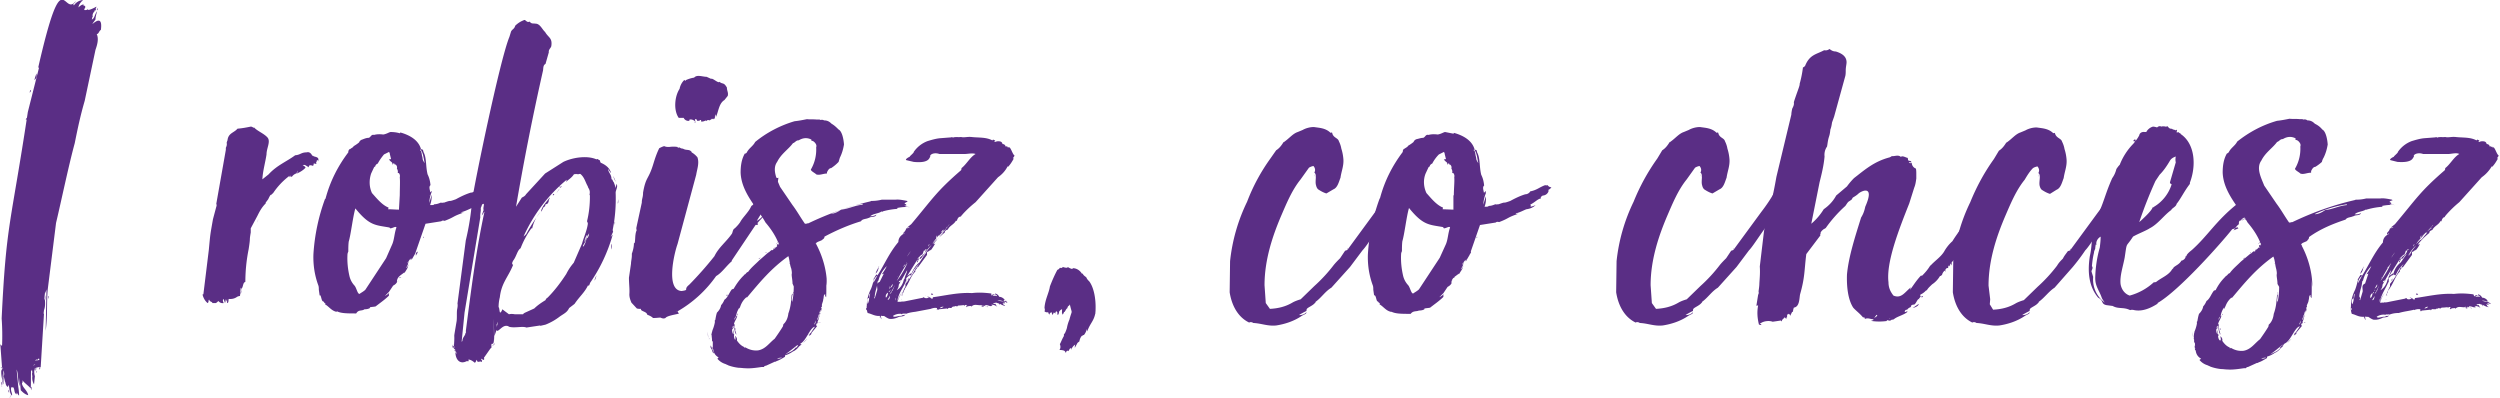
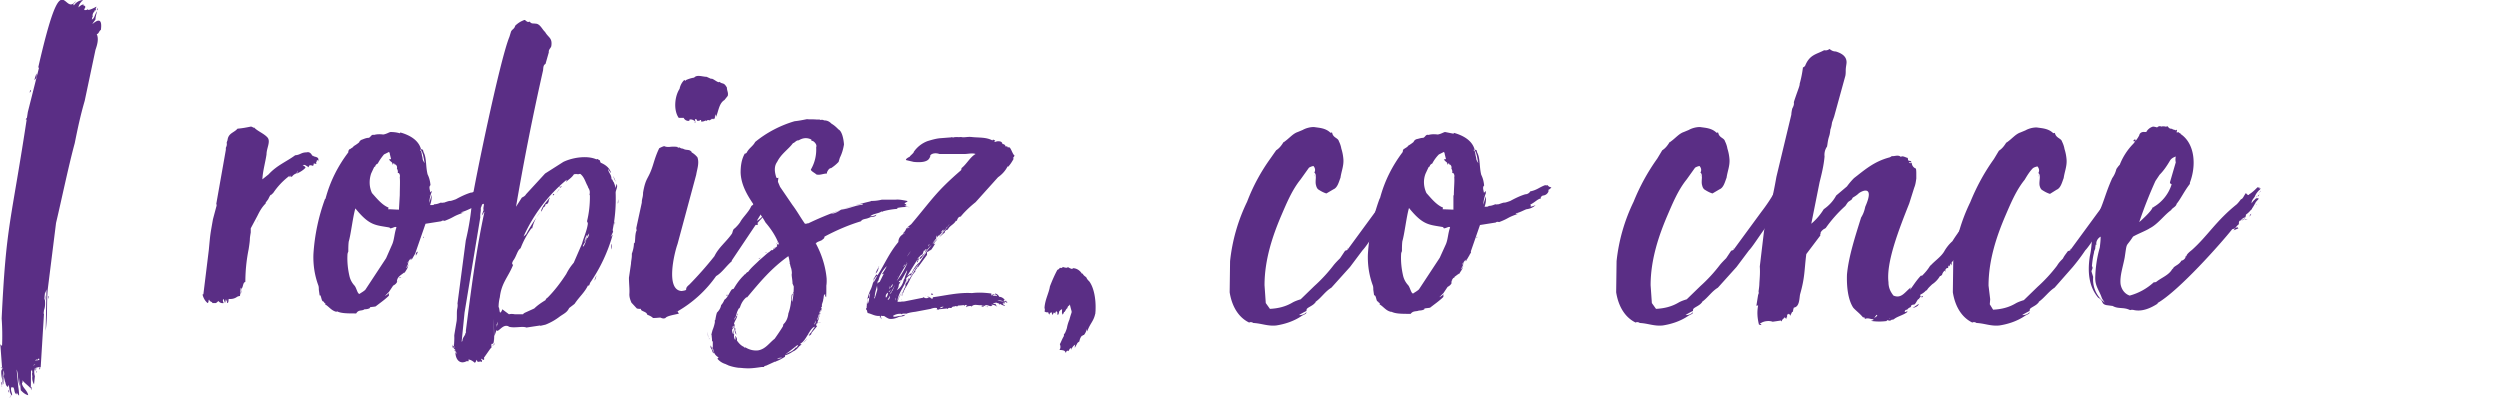
<svg xmlns="http://www.w3.org/2000/svg" viewBox="0 0 602.2 95.8" fill="#5a2e85">
  <path d="M10.6 74.7c.3-.8.3-1.7.2-2.6-.1 0-.1.1-.1.2 0-.8.1-1.5.2-2.2v.6l.3-1-.2 10c.5-3.5.2-6.8.5-10l2-16c1.2-5 3-13.7 4.5-19.2.7-3.5 1.4-6.8 2.4-10.2L23 12c.5-1.4.8-2.7.3-3.8.5 0 .5-.7 1-1C25 2 20.6 8 23 4.7c0-.6.2-1.3.4-2-.6.7-.6 1.8-1.3 2 .1-.2.1-.4.1-.6.1-.1 0 0 .2.1-.2-.5-.1-1 .4-1.5 0-.1-.1-.2-.1-.2.2.1.2 0 .5-.1-.4-.2.1-.6 0-.8-.1.1-2.2 1.2-2 .6a1 1 0 0 1-.9.2c0-.5.5-.6.1-1-.2-.1 0 .1-.4-.2s.6.1.1-.2a3 3 0 0 0-1.2.8C19 1 19.5.5 20 0c-1 .1-1.7.6-2.2 1.3-.4-.5.4-.5.4-1-3 4-3-10.3-9 16 .1.1.2-.2.2 0L6.7 27C2.6 54.2 1.5 53.6.4 76.7a59 59 0 0 1 .1 6.5c-.2.2-.2-.2-.5-.2 0 .1.1.1.1.2L.6 90c.1.6.1 1.2 0 1.8 0 .3.1.6.2.8a33 33 0 0 0 0-3.4c.2.4.3 1 .1 1.4l.3 1.3c.2.3.1 1 .7 1.3.1 0 0-.4.2-.4.2.7.2 2 .8 2.5.1-.7-.4-1-.2-2h.5c.4.5.1 1.3.8 1.7 0-.1 0-.5.1-.4.1.3.3.5.5.7 0-.8-.1-1.5-.2-2.2L4 89c.5 1.2.2 3 .8 4-.1-.7-.1-1.4-.1-2L5 94c.5.5 1 1 1.8 1.2-.2-1.2-1.6-2-1.5-3 .3-.1.1-.2.1-.6.4.6 1.7 1.5 2 2 .1-1.4 0-3.2.1-4.6 0 .1.1.2.1.4 0-.1 0-.1.2-.1-.1.4-.1 1 0 1.3-.1.6 0 1.3.4 2l.2-2c-.2-.6-.2-1.4 0-2 0 .3-.1.6.1.7 0-.2 0-.5.1-.7.2 0-.1.6.1.6 0-.2 0-.5.1-.7.3.1.8-.3 1 0l.8-13c0 .1-.1.1-.1 0zM.3 89.6c0 .7.1 1.4.3 2V89c-.1 0-.2 0-.2.1s-.1.2-.1.2zm8-70.3c.5-.4.6-1 .5-1.6-.2.5-.4 1-.5 1.6zM8.4 87c.1-.3.3-.4.6-.4v.2c.1-.1.1-.3.2-.4.6 0 .2.4-.2.4-.2 0-.4 0-.6.1zm-8 6a1 1 0 0 0 0-1c-.2.2.1.8.1 1.2zm7.3 1c-.2-.5 0-.8-.2-.8-.1.3 0 .6.2.8zm-.5-71.7s.5-.6.1-.6c-.1.4-.2.5-.1.6zm-5 72.3c0-.2 0-.5-.1-.7-.1.2-.1.5.1.7zM11.7 72c0-.3.1-.7-.1-.7 0 .2 0 .5.1.7zM6.4 28.4c-.2 0-.1.4-.2.5.2 0 .2-.2.2-.5zM23.4 2c0 .2 0 .3.1.5.1-.1.1-.5-.1-.5zM9.6 89c.1-.2.1-.7 0-.6s-.2.5 0 .6zm-9.4-.7c0 .2 0 .4.2.4v-.2c-.1 0-.2 0-.2-.1zm10.8-16c-.1-.4-.1-.8 0-1.2v1.2zM2.4 95.8c.1-.2.1-.5 0-.7.1.4-.1.6 0 .7zm6.5-6c0-.2.1-.4-.1-.4 0 .1 0 .4.1.4zM8 88c.1-.1.3-.2.5-.2-.1.1-.3.2-.5.2zm-7.3.6c0 .1.1.2 0 .2s-.2-.4 0-.2zm7.3 1c-.2.1-.3.1-.3.2 0-.1 0-.2.3-.2zm-2.8 2s.1-.1 0-.1v.1zm64.8-49c.1 0 .2 0 .3-.1v.1c.2-.3.5-.6 1-.8h.1l.3-.7c0 .3-.1.5-.2.7.7-.3 1.4-.7 2-1.3 0-.2.1 0 .1-.2-.2-.2-.4-.4-.7-.5.6-.2.6 0 1.5.5-.1-.5.3-.5.6-.5.2.2.2.1.3.1s.1 0 .1.1c.1-.2.2-.5.2-.7.2.2.5.2.7.1-.4-.2 0-.2 0-.7.3-.4.3.2.3.2.5-1.3-1-1-1.2-1.4h-.2c-.2-.5-.7-1-1.3-.8-1.4 0-1.5.6-2.8.7-2 1.5-4.4 2.4-6.4 4.6l-1.5 1.2c.1-2 .7-4 1-6 0-1.5 1-3 .3-4-.8-1-2.5-1.6-3.3-2.5-.2.2-.3-.2-.8-.2-1 .2-2 .4-3.2.5-.8 1-2.2 1-2.4 2.8a3 3 0 0 0-.2.6c.1.4 0 .8-.2 1.2v.5l-2.3 13c.1.2.1.5 0 .7l-.8 3c-.7 4-.6 3.2-1 7.4L49 70.8c0 .2-.2 0-.2.2.2.8.6 1.5 1.2 2 .4-.2.1-.8.4-.8.2.6.5.3.8.8h.8c.2-.1.4-.3.6-.5.3.4.8.6 1.3.5-.2-.3-.3-.7-.1-1 .2.3.3.7.4 1 .1-.3.2-.6.1-1 .1.3.3.5.3.8a2 2 0 0 1 .1-.8v1c.1-.1.1 0 .1 0 .3-.1.2-.8.3-1 .7.1 1.5-.1 2-.5h0c.2-.1.5-.2.7-.2.1-.5.1-1.4.2-2 .4.4-.1 1 0 1.5.2-.5.1-1.2.4-1.6l.2-.7c.1-.3.2-.5.5-.6a40 40 0 0 1 .8-7.9c.5-3.2.1-1.7.5-4v-1l1.6-3c.5-1 1-2 2-3v-.2l.6-.8c.2-.4.6-1.3.7-1 .1-.2.3-.3.5-.5a17 17 0 0 1 4-4.2c-.1.1-.2.4-.1.4l.2-.4v-.1zm-8 11a3 3 0 0 0 .2-.8zm41.6-7.2l.1.2c-.1-.8-.5-1.6 0-2-.1-1-.3-1.8-.7-2.6-.5-2-.2-4-1-5.4 0-.2-.1-.3-.1-.5-.2-.1-.3-.1-.5-.2-.6-2.2-2.8-3.4-5-4 0 .2-.1.2-.1.2-.7-.2-1.4-.3-2.2-.3-.3 0-1 .5-1.8.6-.7-.1-1.5-.1-2.2.1-.7-.2-.8.6-1.3.7-.5 0-1 .2-1.5.4-.4.1-.7.4-.8.7a9 9 0 0 1-1.3.9c-.2.4-.7.5-.8.7-.2 0-.3.1-.4.3s-.1.3-.1.5c-2.5 3.3-4.4 7-5.5 11.2h-.1 0a47 47 0 0 0-2.8 13.3c-.1 2.6.3 5.2 1.2 7.6.1.3.1.7.1 1l.2 1.4c.1 0 0-.1.1-.1.3.2.3 1.3.7 1.5.3 0 .3.6.6.4l-.1.3c1 .6 1.5 1.5 2.7 1.8l.2-.1c1 .5 2.5.5 4.6.5.6-1 1.3-.5 2-1 .5 0 1-.1 1.3-.3 0-.1 0-.2.1-.2.5-.1 1-.1 1.3-.2 1-.8 2.2-1.6 3.2-2.6-.1-.4.1-.5 0-.6-.3.3-.6.5-1 .7l1-1 1-1.5c.4-.2.8-.5 1-1h-.1c.1-1.2 1-1.5 1.8-2.2v.2l.5-.8a3 3 0 0 0 .5-1.4c-.1.4-.3.8-.6 1l.5-1c0-.2-.2-.2 0-.6.1 0-.1.4.1.4-.1-.5.3-1 .8-1.2l-.6.6c.2-.2.5-.3.7-.5-.2.1-.1.2-.1.2l.8-1.4 2.5-7.2 3.8-.6c.2-.2.5-.2.8-.1 2.6-1 1.7-1 4.6-2-.3 0-.5.1-.6-.1 1-.2 2-.8 2.6-1 .8-.1 1.6-.4 2.2-1-.4.2-.8.3-1.2.4 0-.2.1-.4-.1-.5 1.2-.6 1.8-1.4 2.6-1.5-.2-.4.2-.5.4-.7.6 0 1.2-.4 1.4-1v-.5c.3-.1.5-.3.7-.6a1 1 0 0 1-.9-.5 1 1 0 0 1-.6 0c-1.4.5-2 1.2-3.6 1.5-.2.4-.7.7-1.2.7-1.3.4-2.5 1-3.6 1.6-2.2.8-.6 0-2.8.8h-.2a1 1 0 0 1-.6 0c-.5.2-1 .4-1.6.4-.1.2-.3.2-1 .2.3-.8.4-1.6.4-2.5l-.6 2a8 8 0 0 1 .6-2.7V46zM94 55c.6 0 1.3-.6 1.5-.2-.5 1.3-.5 2.8-1 4L93 62.2l-5 7.6c-.4.4-1 .7-1.4 1-.5 0-.7-1.4-1.2-2a5 5 0 0 1-1.2-2.2c-.4-1.7-.6-3.5-.5-5.3 0-.2.1-.5.2-.7 0-.8 0-1.6.1-2.4.5-1.6 1-6 1.6-8 3.4 4.2 4.8 4 8.2 4.6zm2.3-8l-.2 3.5c-.8 0-1.8-.1-2.6-.1l.1-.4c-1.6-.6-3-2.4-4-3.5-.7-1.5-.7-3.2-.2-4.7l.7-1.5c.1-.1.2-.2.3-.2 0-.3.3-.6.6-.7.4-.8 1-1.6 1.5-2.2l1.2-.6c.1.1.2.3.2.5l.3 1.2c-.1 0-.3.2-.5 0 .2.7 1 .7.8 1.3.4 0 0-.4.5-.2v.2c.3-.1.8.4.6 1 .2.3.3.7.2 1 .1.1.2.1.3.1.2.3.3.6.2 1 .1 1 0 2.7 0 4.4zm5-11c.7 1 .7 2 1 3.3-.2-.3-.4-.6-.5-1 0-.5-.2-.8-.2-1.2l-.2-.8h-.1q-.2 0 0-.4zm-.8 24.6c-.3.3-.4.7-.3 1 .1-.4.6-.8.3-1zM96.2 67c.2-.1.3-.1.5-.2h-.4c0 .1-.2.1-.1.2zm5.8-10c-.1 0-.1.2-.1.4 0-.1.2-.1.1-.4zm-6 10.6c-.1 0-.1.1-.1.2s0-.1.1-.2zm7.5-20.6c.1 0 0 .1 0 .2h0z" />
  <path d="M116 86.8v-.1h-.1v-.1s.1 0 .1-.2c.1 0 .5.5.6.2.1 0-.1-.6.1-.6l1.4-2 .3-.3c-.2-2 .6.5.6-2.5-.2-11 .1 2.8.1.5V81c0-.1.2-.6.5-1.5.3.8 1.3-1.2 2.5-1 .2 0 .4.1.5.2 1.3.4 3.3-.2 4.2.2l3.3-.5c.1 0 0 .1 0 .1l1.3-.3a14 14 0 0 0 3.5-2c1.2-.8 1.7-1 2.2-2l1.3-1c1.2-1.8 2.5-2.8 3.3-4.6v.2c.2.1.1 0 .2 0 0-.2.2-.3.2-.6a39 39 0 0 0 5.5-11.7l-.5.6.6-1.3c-.1-.1-.1-.3-.1-.5.6-3 .8-6 .7-8.8v-.2c.1-.7.6-1.4.2-2l-.2 1c-.1-.5-.3-1-.5-1.5-.2 0-.2-.7-.5-.6 0-1.3-.8-1.6-.8-2.5.2.3.4.7.7 1-.3-1.2-1.3-2-2.5-2.5-.1-.2-.2-.4-.2-.6-.3 0-.6-.5-.8-.2-2.2-1-5.7-.5-8 .6l-4.4 2.8-4.6 5c-.2.4-.6.6-1 .8l-1.4 2.2a621 621 0 0 1 6.5-32.8c.1-.6 0-1.3.6-1.6l.8-2.8c-.1-.7.5-1 .6-1.5.3-2-.7-2-1.5-3.4-.7-.6-1.2-2-2.3-2-.6-.1-1 .1-1.4-.5-.8.4-1-.7-1.5-.3-.8.3-1.5.8-2 1.3-.2.8-.7.8-1 1.4l-.4 1.3c-2.3 5.5-8.6 36.2-9 39.5a60 60 0 0 1-1.5 9.5l-2 15.2c.1.5 0 1-.1 1.5-.1.8 0 1.8-.1 2.7-1 6-.3 1.4-.7 6.7v-.1l.4.4-.1.2h.1c-.1 2 1 3.4 2.7 2.5h.5c0-.1-.1-.4 0-.4.6.1 1 .4 1.5.8a2 2 0 0 0 .4-.7c.2 0 .1.1.1.2.2.5.6.1 1 .2.1 0 .1.1.2.1v-.1c0-.2 0-.3.1-.5 0 .1 0 .1.1.1zM128.2 55c.3-1.4 1-2.8 2-4-1.3 1.8-2.5 3.6-3.5 5.5-.1.1 0 0-.1 0-.1.2-.3.3-.5.5a38 38 0 0 1 10.4-13.7c0 .2-.1.4-.2.6.5-.6 1.4-1 2-2 .2.2.2 0 .5 0 .5.2.3-.1.5.1.1-.1.3-.1.5-.1 1 .8 1.2 2 1.8 3 0 .4.7.8.4 2 .1.1.1.2.1.4 0 2-.2 4-.7 6 .1.2.2.4.2.6-.2 1.6-1 3.3-1.4 4.8l-2 4.6c-.7.8-1.3 1.7-1.8 2.7-1.3 2-2.8 4-4.5 5.7-.2.1-.4.3-.5.6-1 .6-2 1.3-2.7 2l-2.2 1c-.2.1-.4.2-.5.4h-2c-.5-.1-1-.1-1.4 0l-1.6-1.2c-.1.3-.2.6-.5.8-.2 0-.2-1.3-.4-1.3 0-.8.1-1.6.3-2.4.4-3.5 2-4.8 3.2-7.8-.4-.2-.2-.6 0-1 .8-1 1-2.5 1.8-3A21 21 0 0 1 128 55zM116 51.8c.5-.1.4-.7.7-.8h0c-2 9.2-3.2 18.7-4.5 28.8.1.2 0 .4-.1.5 0 .5-.7 1-.7 1.7 0 .1-.1.3-.2.3l.7-7 3.8-23c-.1-.7.2-1.4.1-2.2.3-.5.2-1 .7-1 .2.2-.2 1 0 1.5-.2.4-.3 1-.5 1.3zm25.3 5.5c-.1.7-.3 1.3-.7 2l-.2.1c.1-.7.8-1 .7-2l-.3 1c0-.6.2-1.2.6-1.8.2.1-.2.6-.2.8l.7-1.2c0 .4-.2 1-.5 1.2zm-9-9.6c-.5.8-1.8 2-2 3.3.6-.6.3-1 1-1.3 0-.2.1-.3.1-.5.2 0 .5-.1.6-.3s.2-.4.2-.7c.1-.2.2-.4.2-.6zm-23 35.6c.1.1.2.3.1.5-.1 0-.2-.1-.4-.1 0-.5.1-.8.2-.6-.1 0-.1.1-.1.2s0 .1.1.2v-.2zm.6 2c-.1-.4-.3-.7-.5-1 .4.2.6.6.5 1zm9.7-7.2c.1.1.2-.3.3-.6 0 .5-.2 1-.3 1.4a2 2 0 0 0 0-.9zm28.8-34.3c-.3-.4-.5-1-.6-1.4 0 .5.2 1 .6 1.4zm-4.7 22.5c-.2.4-.4.8-.5 1.3.3-.4.4-1 .5-1.3zM134 46.7c.2-.5.7-1 .8-1.3-.3.4-.6.8-.8 1.3zm13.3 12l-.1 1.4c.2-.4.3-1 .1-1.4zm-28.7 24.7c.1-.2.7-.5.6-.7l-.6.6v.1zm29.4-30c.1.2.1.5 0 .7.1 0 .3-.6 0-.7zm.8-4.4c.2 0 .1-1 .1-1zm-15.5-2.3c0 .1-.2.2-.1.4 0-.1.6-.2.1-.4zm2-1.8c-.2 0-.4.2-.5.4.2-.1.3-.2.5-.3zm-.2 0c-.3-.1-.5.1-.3.1.1-.1.2-.1.4-.1zM120 77c0-.1-.1 0-.2.1.2 0 .2-.1.3-.1zm16-32h.1 0zm5.2 26c0-.1.1-.1.1-.2-.1.1-.1.1-.1.2zm22 4a29 29 0 0 0 9.3-8.5c1.4-.8 2.4-2.4 3.8-3.6-.1-.1 0-.1 0-.2l5.7-8.5c.1-.1.5.1.5-.1.1 0 0-.1 0-.4v-.1h.1c.2-.4 1.4-1.3 1.5-2-.5.6-1 1.2-1.8 1.6 1-1.7 2-3.3 3.3-4-.5-.3.5-.8.5-1s-.1 0-.1-.2c.5-.8.8-1.7 1-2.6-.1 0 0-.1-.1-.1a9 9 0 0 0 .6-2.5c-.2.1-.3.1-.5 0-.5 1-1 1.7-1.8 2.3-.2-.1 0 0-.2 0-.5.1-.6.5-.8 1.2.2-.8.6-1.6 1-2.3-.3.3-.5.6-.7 1-.5.2-.4 1-.7 2a11 11 0 0 0-1.4 1.1c-.1 0-.1-.1-.1 0-.2 0-.2.8-.5.5-.6 1.3-.6.5-1 1.4-.6 1.2-2 2.5-2.5 3.5-.4.6-.8 1-1.3 1.5-.5.2-.5 1-.7 1.3-1.4 2-3.2 3.3-4.2 5.4a86 86 0 0 1-6.1 6.9c-1.5 1.2.2 1.2-1.8 1.5-4-.2-1.7-9.4-1-11.3l4.5-16.7c.2-1.3.8-2.8.3-4.2a5 5 0 0 0-1.4-1.2c0-.1 0-.2-.1-.2-.5-.6-1.2-.2-2-.7-.3 0-.6-.1-.8-.3-.2.1-.5.1-.5-.1-.6-.1-1.3-.1-2 0-.4 0-.8 0-1.2-.2-.4.1-.8.3-1.2.5-.6 1.2-1 2.4-1.4 3.7-1.2 4-1.8 3-2.5 7 0 1.2-.3 1.4-.3 2.4l-1.3 6c-.1.4.2.7-.1 1 0 .2-.1.4-.1.6-.1.4-.1 1.7-.2 2 0 .1-.1.2-.2.2 0 .8-.2 1.7-.5 2.5v.4c0 .8-.2 1.4-.2 2l-.5 3.4c0 1.5.2 2.7.1 4 0 .7.2 1.3.5 2l1.3 1.4c.3.1.6.1 1 .1-.2.6 1.4.6 1.5 1.4.5.2 1 .4 1.4.8 1 0 1.3-.1 1.8-.1.4.2.8.3 1.2.1.3-.5 2.2-.8 3-1 .1 0 .2 0 .2-.1zm7-56.5c-1 0-2.3-.6-3 .2-.7.1-1.3.3-2 .6 0 .4-.1 0-.4 0a4 4 0 0 0-1.1 2.1c-1.2 1.8-1.5 5.2-.2 7h1.2c.2.5.8.8 1.3.7.1-.1.1-.2.1-.3.5-.1 1 .1 1.4.5 0-.2-.2-.5 0-.6.1 0 .2 0 .3.1s.1.2.1.3h.6s0-.2.3-.2c.1 0 .1.2.1.4 1 0 1-.5 1.4-.1-.1-.2.2-.4.6-.2.2-.1.4-.2.5-.4.1 0 0 .2.1.2 0-.1.1-.2.2-.2 0 0 0 .1.1.1h.1c0-.2.1-.2.3-.1 0-.3 0-.6.1-1 .2 0 0 .5.2.5.6-1.4.7-3.2 2-4l.8-1c.2-.8-.2-1.2-.2-2-.8-1.4-1-.7-1.8-1.4-.2.5-1.7-1-2-.7zm15.2 31.2c-.5.3-1 .7-1.2 1.2.6-.7 1.2-1 1.2-1.2zm0 .5c-.5 0-.5.1-.5.3.2-.1.3-.2.5-.3zm-18-20.6c.2 0 0-.5 0-.4s-.1.4 0 .4zm17.5 14c0 .1-.3.2-.1.4s.2-.4.1-.4zm1.5 4a1 1 0 0 0-.3.7zm-1.7 3.5s-.5 0-.2.1c0 0 .4-.2.2-.2zm2-4c-.2 0-.3.2-.2.4zm-2.7 4.2c.1.1 0 .2-.1.2.1-.1.1-.2.1-.3zm2.8-4c-.1 0-.2.1-.3.1zm.3-2.4c.1 0 0 0 0 .1-.1-.2 0-.2 0-.2zm-24 30c-.1.1-.1.2-.1 0h.1zm23.2-26.7l-.1.2c0-.2.1-.2.1-.2z" />
  <path d="M192 83.7c-.2 0-.2 0-.2-.1-.4.5-1 1-1.5 1.2l-1.2.6c1-.7 2-1.5 3-2.3.2.1.2-.1.5-.2h-.1c1.7-.5 2.5-4 3.8-4.2l-1.5 2.2c.3-.1.6-.3.7-.6-.1 0-.2 0-.2.1l1.5-1.8c-.1-.1-.2-.2-.2-.4.4-.7.7-1.5.8-2.3-.3.3-.1.8-.6 1.2l.8-2.4c.2.1 0 .2.1.5.1-.3.2-.7.2-1h-.1c0-.2.1-.3.2-.3-.1 0 0 0 0-.2s-.1 0 0-.4.3-.8.3-1.2c.2-.5 0-1.2.5-1.2-.1.3 0 .5.2.7.1-1.5 0-3 .1-4.5 0 .6 0 1 .1 1.7 0-3.5-1-7-2.6-10 .1 0 .2-.1.1-.1l-.1.1s-.1 0-.1-.1c.2-.5 1.2-.6 1.7-1h-.3c.4 0 .7-.3.7-.7 2.8-1.5 5.8-2.8 8.8-3.7.3-.6 1.2-.5 1.8-.8.2 0 .3-.2.6-.2.6-.1 1.2-.1 1.3-.6-.4.3-1 .4-1.5.4.8-.7 2-.6 2.8-1.2.1.4.1 0 .3 0a18 18 0 0 1 3.6-.6c-.1 0-.2-.1-.2-.2 1-.2 2-.3 3-.2-.2-.1-1 0-1.2-.4.1-.1.4.2.4-.1s-.4-.2-.4-.4c.2-.2.4-.3.7-.4l-.1-.2c-1-.2-2-.4-2.8-.3h-3.3c-.8.2-1.6.3-2.4.3-.1 0-.2 0-.3.1-5.2 1.2-10.2 3-15 5.3h-.2c-.2.1-.4.1-.6.1-1-1.4-2-3.2-3-4.5l-3-4.4c-.7-1.7-2-4.2-.7-6 1-2 2.7-3 3.8-4.5.6-.2.7-.7 1.4-.7 1-.6 2-.7 3-.2.1.1.1.2 0 .3.4 0 .7.2 1 .6s.3.7.2 1c.1 1.8-.3 3.6-1.2 5.2-.4.4 1 1 1.2 1.3.8.3 1.7-.2 2.6-.2v-.3c.2-.4.5-1 1-1A10 10 0 0 0 202 39l.3-1c.5-1 .8-2 1-3.2-.1-1.4-.5-3.2-1.3-3.6-.5-.5-1-1-1.7-1.4-.5-.5-1-.8-1.8-.8a1 1 0 0 0-.8-.1c-.1 0-.2-.1-.3-.1h-.7c-.7-.1-1.7 0-2.3-.1-1 .2-2 .4-3 .5-3.4 1-6.7 2.7-9.5 5-.5 1-1.5 1.5-2 2.5-.1.2-.3.3-.5.3-.8 1.4-1 3-1 4.6.2 4.8 4 8.4 6 12 1.2 1.4 2.3 3 3 4.7l-.5.5c.2 0 .4-.5.6-.4s-.1.4.2.4c-.2.2-.3-.1-.5.1s0 .1 0 .4l-.7.7v-.3c-.1.1-.3.4-.2.4h.1c-.1 0-.2.1-.2.1.1 0 .2-.1.2-.1-.1.1-.3.2-.5.2 0 0 0-.1.2-.1h-.2a6 6 0 0 0-.8.7c0-.1.1-.1.1-.2l-2.3 2c-1 1-2 1.8-2.7 2.8-.5.1-.5.6-1 .7 0 .1 0 .2-.1.2-1 1-1.7 2-2.4 3.2h-.2c-.1.1-.1.1-.2.1-.6.7-1 2-1.8 2.5-.2.5-.5 1-.8 1.3-.1.7-.5 1.3-1 1.8-.2.6-.3 1.2-.4 1.8-.2.1-.1.2-.1.5-.1.6-.3 1.3-.6 2v.1c-.4 1 0 1.7-.1 2.6.1 0 .1-.4.2 0v1.5c0-.1-.1-.2-.1-.2 0 .4.1.5.2.5.1 1 .6 1.6 1.3 2l-.3.3a4 4 0 0 0 2 1.3c-.1 0 .7.3.6.3a11 11 0 0 0 2.6.6c.6 0 1 .1 1.5.1 1.3.1 2.6-.1 4-.3h.5c.1-.2.3-.3.5-.3l2.2-1c.1 0 .1.1.2 0 .1 0 .1-.1.1-.1.7-.2 1.3-.6 2-1 .1 0 .1-.2.1-.4.7-.2 1.3-.5 2-1h.1c.5-.3 1-.7 1.3-1.2h.1l.5-.5h-.4c.7-.7 1.3-1.5 2-2.4l-2.6 2.8zM177.2 82c-.6-.6-.3-1.5-.6-2.5-.1.4.1.6 0 1a2 2 0 0 1-.2-1.4c.1.1.1.2.1.3.1-.2.1-.4.1-.6.5.3.2 1.3.8 1.8l-.6-2s0 .1.2 0c0-.2-.2-.2 0-.5-.2 0-.2 0-.2.1 0-.7.7-1.4.8-2.2-.3.2-.5.6-.6 1-.2-.1.1-.7.3-.8a5 5 0 0 1 .8-2.1v.3l.3-.8c.3-.8.8-1.5 1.4-2 .1 0 .1 0 .1.1 3.2-3.8 5.8-7 10-10 .3.8.3 2 .7 3 .1.5.2 1 .1 1.4 0 .6.2 1.4.2 2.2l.3.7c0 1.3-.1 2.5-.4 3.8 0-.2 0-.3-.1-.5l.2-1.5c-.1 0-.1.2-.2.2l-.2 2c-.1.8-.3 1.7-.6 2.5-.1 1-.5 2-1.2 2.6l-.1.5c-.6 1-1.3 2-2 3-1.3 1-2.2 2.5-4 2.8-1 .1-2-.1-3-.7-.1-.1-.3.3-.3-.1-.8-.3-1.4-1-1.8-1.6a1 1 0 0 0-.5-1.1c.2.3.2.6.1 1zm23-30.5c2.4-1 5-2 7.6-2.4v.2c-2 .2-3.3 1-5.2 1.2-.7.5-1.6 1-2.5 1zm-29 31.7a1 1 0 0 0 0 .6c.5.6.3 1.2.8 1.3zm16 3.3c.3-.3.8-.4 1.2-.3zM176.5 79c-.1 0 0-.6.2-.5 0 .3 0 .3-.2.5zm20-1.8c0 .4-.1.8-.4 1zm-25 2.8c0 .2-.1.4-.2.6.3 0 .5-.5.3-.6zm26-4.6c-.1 0-.2.2 0 .5 0-.2.2-.5 0-.6v.1zm-3 6.2c-.4.3-.8.7-1 1zM177 79.4c.3 0 .2-.3 0-.3v.3zm-6.4 2l-.1-1.5c0 .5 0 1 .1 1.5zm6.2-.5c0-.1.1-.4 0-.4s-.2.4 0 .4zm18.6-.8c-.2.1-.3.3-.5.5.2-.1.4-.3.5-.5zM175 71c.2.1 0 .1 0 .3.2 0 .3-.2.2-.3h-.2zm11-10.6c.4-.1.2-.1 0-.2v.2zm11 17.2c-.1.1-.1.2 0 .4 0-.2.2-.4 0-.4zm-19.3-2c0 .1-.1.3 0 .3s.1-.4 0-.4zm5-13.2c.2 0 .4-.2.5-.4zm8.4 8c.1 0 0 .1 0 .4 0-.2-.1-.4 0-.4zm6.5 7.3c-.1 0-.2 0-.2.1.2 0 .2 0 .2-.1zm-11-18c0-.1.1-.2.2-.2 0 .1-.1.2-.2.2zm-2 1c-.1 0-.2.1-.2.2 0 0 .4-.2.2-.2zm-13.8 21c.1-.1.1-.1 0-.2 0 .1-.1.2 0 .2zM191 71c-.1-.1-.1-.2 0-.3v.3zm-.8-7.5v-.1h-.1v.1h.1zm.1 10.3h0zm4.6 6.8v-.2c0 .1-.1.2-.1.2zm24.5-14.2c.5-1 1-2 2-2.8l-.6.8h.3l2.2-3v-.7c.3-.1.7-.3.8-.6 0 .1 0 .2.1.2a13 13 0 0 0 1.1-1.7c-.1.1-.3.2-.5.2a16 16 0 0 1 2.8-2.8c-.1-.4.4-.6.7-.7.5-1 1.5-1.2 2-2.2 0 .1.1.1.2.1.1-.5.4-1 .8-1l.2-.1c.5-.8 0 .2.3-.4a26 26 0 0 1 3.2-3l5.4-6c1-.7 1.8-1.6 2.3-2.6h.1v.1c.6-.6 1-1.3 1.4-2-.1-.1-.2 0-.2-.1l.4-.6c-.5-.4-.7-1.4-1.2-2-.5.1-.6-.4-1-.2 0-.4-.4-.6-.7-.6-.1-.3-.2-.5-.5-.6-.4-.1-.7-.1-1 0h-.1c-.1.1-.3.1-.5.1.4-.1 0-.2.4-.4-.2 0-.5-.1-.6-.2-.1.2-.1.2-.2.2-1.5-.8-3.3-.6-5-.8-1-.1-1.8.2-2.5 0-.6.1-1.7-.1-2 .2 0-.1-.1-.2-.2-.2h0c-.1.1-.2.1-.3.1l-2.6.2c-1 .1-2 .4-3 .7a7 7 0 0 0-3.3 2.6c.1.2-1 1-1 1.2-.2 0-1.3.7-.7.8l1.7.4c4 .4 3.7-1.2 4-1.2-.3-.5.8-1.2 2.2-.7h6c.8 0 2-.3 2.7 0-1.3.7-2.2 2.5-3.4 3.4 0 .2 0 .3-.1.5-6 5.2-6.7 6.7-12 13l-1 .8c.3.1.3-.2.6 0-.3.1-.5.2-.8.2-.1.4-.3.7-.6 1-.1.1-.1.1-.1.2l-.2.3a1 1 0 0 0 .4-.4h.1c-.1.2-.3.3-.5.4-.6.4-1 1-1 1.8-2.2 2.6-3.4 5.5-5 8l-1 1.8c0-.7.4-1.3 1-1.8 0-.1-.3-.1-.3-.2l-.6 1c0-.1-.1.2-.1.2h.1c-.2.8-.4 1.6-.7 2.3-.6 1.2-1 2.5-1 4-.1.6 0 1.2.2 1.8 1 .2 1.7.8 3 .7-.1.2-.1.3 0 .5 0-.2.1-.3.2-.5-.1.3-.1.5.1.8 0-.3-.1-.6-.1-.8.2-.1.3.1.7 0 .1 0 .7.5 1.3.7.8.1 1.6-.1 2.4-.5.8-.1 1.3-.1 1.5-.6-.4.4-.5 0-1 .4-.7-.1-1.8.5-2 0a3 3 0 0 1 2-.5v.1l.5-.2c.1.1 0 .1.1.1 0-.1.1-.1.1-.1v.1l.2-.1c.2.1.3.1.5 0 .6-.2 1.2-.3 2-.4l3.7-.7c.5-.2 1-.3 1.5-.2.1.1-.1.1 0 .5.1 0 .1-.3.2-.2l.2.2v-.2h.1l2-.2c-.1.1.1.2.1.1.3-.5.7 0 1-.3h-.1c.3-.3.6-.3.7-.2 0-.3.5-.1.7-.1v.1c0-.2.2-.3.3-.3.4 0 1.2-.1 1.2-.1.3 0 0 .5.3 0a1 1 0 0 1 .6 0c-.1.1-.3 0-.2.5.1 0 .2-.3.3-.1v-.2c.2.2.7-.2 1 .2 0-.3 0-.3.1-.2.5-.5 1.5-.1 2-.2v.1c0-.1.1-.1.2-.1.1.1.3.1.4.2h-.5c.2.1.4.2.6.2.1-.2-.1-.3.1-.3l1 .4c0-.3-.7 0-.7-.5.8-.1 1.2.5 1.8.1 0 0-.3 0-.3-.2a2 2 0 0 1 1.5.6c-.2-.2-.4-.5-.5-.8h-.5V73c.3 0 .5-.1.7-.1.2.1.5.2.7.2-.1 0-.1.1-.1.1.1 0 .1-.1.1 0s.1.4.1.2 0-.2.1-.2a4 4 0 0 0 1.2.5c0-.3-.5-.1-.4-.5-.1-.1-.3 0-.1-.2.2.1.3.1.5 0 0-.3-.3-.1-.3-.3.3-.1.6.1.7.3-.1-.3.2 0 .2 0-.1-.1-.1-.2-.1-.3h-.2c.1-.1-.1-.4-.2-.2v.1c-.1-.2-.2 0-.5-.1a1 1 0 0 0 .3-.3c-.3-.4-.8-.7-1.3-.7-.2-.4-.5-.7-1-.8 0 .5.4.2.4.5s-.2 0-.5 0v.1c-.3 0-.5 0-.5-.1s.5 0 .5-.2c-.5-.2-.5 0-.8.2v-.5c-1.6-.2-3-.3-4.7-.1-3.2-.2-6.4.6-9.4 1 0 .2 0 .7-.7 0-.1.1-.2 0-.2-.1h-.5c.2.1.3.1.5.1-.2.3-1.2.3-1.2 0-.2 0-.3 0-.2.1l-4 .8c-.4.1-1 .2-1.3.1 0 .1 0 .2-.1.1h-.3c.1 0 .1-.1.2-.1-.1.1-.1.1-.2.1h-.5c.3-1 .8-2 1.4-2.7-.7.8-1.2 1.7-1.5 2.7.3-2 1.4-3.3 2-4.7h0c0-.1.1-.2.1-.3.1.1.1.2 0 .3.1 0 .1-.1.1-.2V67c.3-.3.6-.6 1-.8v.2c.2-.1.3-.3.2-.5 0 .1-.1.1 0-.1-.3.2-.6.4-1 .7l2.5-4c.2.4-.4.5 0 .7l.4-1s-.4.2-.4.1l1-1c0 .1.1.2.1.1a3 3 0 0 0 .4-1h.2c.1-.2.2-.5.6-.2h-.3c-.2 1.2-1 1.3-1.5 2h.1c0 .1-.1.1-.1.2.5 0 .8-1 1.3-1.2l-1.3 2c-1 .8-1.5 1.7-2 2.8zm-8.7 5c.1-1.4.6-2.2.7-3.5 0-.1.1-.3.2-.3.3-1.3 1-2.5 2-3.5-.3.7-.7 1.3-1.2 2 .2-.1.3-.1.5-.2l-1 2c-.3.1-.5.3-.6.6-.1.6.1 1 0 1.4l-.6 2c-.1 0-.1-.1-.1-.3.1 0 .1-.1.1-.2zm9.8-6c-.2-.5.7-.7.2-1-.7 1.4-1.6 2.8-2.6 4v.6c-.4.7-.7 1.5-1 2.3.1 0 .1-.3.2-.3 0 .1.1.2.1.4 0-.2 0-.4-.1-.6a1 1 0 0 0 .4-.7c.1-.2.3-.4.3-.6 1-1.4 1.4-3 2.4-4zm-2.8 2c-.2 1-.8 2-1.7 2.5.3-.4.5-.8.5-1.3l2-3.5c.1.3-.5 1.3-.6 2zm8.5-10.7c.2 0 .3-.1.4-.2l-.4.2c.8-.7 1.6-1.5 2.3-2.4 0-.1.1-.2.2-.2l-1.6 2c0 .1-.1.2-.2.2h.1c-.5.4-1 1.4-1.4 1.4l-1 1c.4-.7 1-1.3 1.5-2zm-10.2 11c.8-1.5 1.6-3 2.6-4.4-.7 1.6-1.5 3-2.6 4.4zm-7 4.3c.6-.8.3.8 0 1.2a2 2 0 0 1 0-1.2zm5.4-1.3a19 19 0 0 0 1.2-2.1L215 70c-.4.2-.1.6-.7.8zm-1 1a1 1 0 0 1 .5-1.2c0 .4-.2 1-.5 1.2zm26.6.6c.6 0 1.2.1 1.8.3-.6 0-1.2-.1-1.8-.4zm-28.3-8c.2-.3-.1-.1-.1.1v.1c-.2.2-.3.5-.4.8 0-.1.1-.1 0-.2l-.3.8c.5-.4.7-1 .8-1.7zm10.7-2.7a10 10 0 0 1 2-2.6zm-8 7.8c.2-.3.4-.7.6-1 .1.4-.2.8-.6 1zm12 4.8a1 1 0 0 1 .9-.3c-.3.2-.6.4-1 .3zm-12-3c-.1.7-.2 1-.6 1zm-5 .8c0-.4-.1-1.3.2-1.3zm17.3-16c.1-.3.3-.5.6-.7 0 .3-.3.6-.6.7zm-10.2 12c0-.2.1-.4.6-.5-.1.3-.3.4-.6.5zm9.2-11.3c.1.3 0 .6-.2.7 0-.2.1-.5.2-.7zM224.3 71h.5c-.1-.2-.5-.6-.5 0zm17 1.8c.2 0 .5 0 .7.1h0c-.3 0-.5-.1-.8-.2zm-17.7-13.3c0-.3.1-.5.2-.7.2.1-.2.6-.3.7zm-15 14.7c.2 0 .2.4.2.5s-.2-.1-.2-.5zm14-12.6c.1-.4.3-.7.6-1-.2.4-.4.7-.6 1zm-8.4 8l.2-.8c0 .2 0 .8-.2.8zM219 67c-.2.1-.4.3-.3.6zm-.5-5.2a7 7 0 0 1 .9-1.3zm-1 2.5c.2-.3.4-.5.6-.7-.1.3-.3.5-.6.7zm-3.4 6c0-.2.1-.3.2-.3 0 0-.2.2 0 .1 0 .1 0 .3-.2.2zm2 .1c-.1.4-.1.7-.2 1a6 6 0 0 1 .3-1.1zm2.2-7c.1-.2.2-.5.2-.7-.1.2-.1.5-.1.7zm-2.7 9c0-.2 0-.5.1-.7 0 .2 0 .5-.1.7zm.7-6.2c-.1.2-.1.3-.2.5-.1-.1.2-.2.3-.5zm6.7 5h0s.1.1 0 .1zm5-16.4c-.1-.1.1-.2.2-.1s-.1 0-.2.1zM214.4 70c-.1 0 0-.1 0-.2.2.1 0 .2 0 .2zm28.4-34.6v.1c-.1.1-.1-.1-.1-.2zM217 75.6c-.3-.1.1 0 .1 0h-.1zm5.7-4.6h0zm-6.7-3c0 .1-.1.2-.1.3.1-.1.1-.2.1-.3zm1.2 4c-.1 0-.1.1-.1.2 0-.1.1-.1.1-.2zm46.6 3.4c.1-.3.1-.5.1-.8.1-2.6-.4-5.3-1.5-6.8-.2-.2-.4-.4-.6-.7-.1-.5-.7-.5-1-1.2-.2 0-.2.1-.2 0-.5-.8-1.3-1.3-2.2-1.3-.1.1 0 .2-.1.2a3 3 0 0 1-1.1-.5c0 .1-.1.2-.2.2-.4 0-.7-.1-1-.2-.1.2-.2.3-.7.2a1 1 0 0 1-.6.5c-.7 1.3-1.3 2.7-1.8 4-.2 1.5-1.2 3.2-1.3 5.2a1 1 0 0 1 0 .8 1 1 0 0 0 .9.2 1 1 0 0 0 .3.6c0-.3.2-.5.5-.6l.2.7c0-.1.2-.2.3-.6.2 0 .3.1.4.3 0-.3.1-.6.3-.6.2.2.2.2.2.4s0 .3.1.5c.2-.2.3-.5.3-.8.2-.3.4-.5.7-.6.1-.2-.1 1.3.1 1v.3a1 1 0 0 0 .4-.7c.2.2.2-.2.3-.2.1-.2.2-.4.4-.6.1-.1.1 0 .1 0 .1-.8.5-.5.6-1 .6 2.7.6 1-.1 3.7-.3.7-.5 1.4-.6 2a9 9 0 0 1-.5 1.3c-.2.1-.3.4-.2.6-.5.8-.7 1.5-1 2 .2.5.2 1-.1 1.4.2 0 1.5 0 1.4.6h.2c0-.3.4-.6.5-.3.3-.2.3-.8.7-.7q.2.4 0 .4c.2-.5.5-1 1-1.3-.1.3-.1.5-.1.8l.7-1.3c.1.1.1.2.1.1v-.2c.1 0 .3-.1.3-.2.1-.5.3-1 .6-1.3h0c.2 0 .2-.2.5-.2a4 4 0 0 0 .7-1.4c.1 0 0 .5.1.5.7-2 1.7-2.5 2-4.7v.4zM336 48.7c.1-.3.1-.7.1-1l2.2-3.5c.1-.1.1-.1.1-.2l-2.2 3.3c-.4 0-.6.5-.7.2.5-.8 1-1.7 1.3-2.6.2-.6.7-1 1-1.7-1.4 1.8-2.5 4-4 5.2.1-.3.2-.6.5-.8-.3-.2.2-.7.2-1.4a40 40 0 0 1-3.2 4.8l-6.6 9c-.1-.2 0-.2-.1-.2v.4l-.6.2-1.2 1.8c-.5.5-1 1-1.5 1.6a37 37 0 0 1-4.7 5.1l-3.3 3.2c-.7.2-1.5.5-2 .8-1.7 1-3.5 1.4-5.4 1.5l-1-1.4-.3-4.3c0-6.2 2-12 4-16.7 1.3-3 2.6-6.2 4.7-8.8l2-2.8a3 3 0 0 1 1-.4h.1c.4.5.5 1 .2 1.6.7.4.1 2 .4 3 .1.4.2.7.5 1 .6.4 1.3.8 2 1l1.7-1c1-.4 1.3-1.8 1.7-2.8.2-1.5.8-2.8.7-4.4a11 11 0 0 0-.5-2.6c-.1-.6-.3-1.2-.6-1.8-.2-.8-1.4-.8-1.6-2-.1-.1-.2-.1-.4 0-1.2-1.2-2.8-1.2-4-1.4-1 0-2 .3-2.7.7l-1.2.5c-1.2.4-2 1.5-3.3 2.4 0 0 .1.1-.1 0-.5.8-1 1.5-1.8 2l-1.4 2c-2.3 3.2-4.2 6.7-5.6 10.4a43 43 0 0 0-4.1 14.3l-.1 7.5c.5 3.2 2 6 4.7 7.3.3-.2.7-.1 1 .1 2 .1 3.4.8 5.5.6 2-.3 4.2-1 6-2.2.7-.5 1.3-.5 1.3-1-.5.5-1 .7-1.8.7.6-.4 1.2-.7 1.8-1 0-.2 0-.3.1-.5.3-.4 1.5-.8 2-1.5.1 0 .1-.1.1-.2 1.4-1 2.3-2.5 3.8-3.4l4.5-5 3-4c1.2-1.2 4-6 5.5-7.2.7-1.6 2.5-3.2 3-4.7l-2.4 3c0 .4-.3.8-.7 1 .4-1 1-2 1.5-3-.1-.2-.2.5-.6.5.2-.6.6-1 1.2-1.4l.5-1a2 2 0 0 0 .1.8zm2.3-4.8a3 3 0 0 0 .9-1.3zm-1.5 3.8c-.2.2-.2.5-.1.7.1-.2.1-.5.1-.7zm-20-5c0-.1-.1-.7-.1-.7 0 .2 0 .4.1.6z" />
  <path d="M357.4 46.5l.1.2c-.1-.8-.5-1.6 0-2-.1-1-.3-1.8-.7-2.6-.5-2-.2-4-1-5.4 0-.2-.1-.3-.1-.5-.2-.1-.3-.1-.5-.2-.6-2.2-2.8-3.4-5-4 0 .2-.1.2-.1.2l-2-.4c-.3 0-1 .5-1.8.6-.7-.1-1.5-.1-2.2.1-.7-.2-.8.6-1.3.7-.5 0-1 .2-1.5.3-.4.1-.7.4-.8.7a9 9 0 0 1-1.3.9c-.2.4-.7.5-.8.7-.2 0-.3.1-.4.3s-.1.3-.1.5c-2.5 3.3-4.4 7-5.5 11.2h-.1v.1a47 47 0 0 0-2.8 13.3c-.1 2.6.3 5.2 1.2 7.6.1.3.1.7.1 1l.2 1.4c.1 0 0-.1.1-.1.4.2.4 1.3.7 1.5.3 0 .3.6.6.3l-.1.4c1 .6 1.5 1.5 2.7 1.8h.2c1 .5 2.5.5 4.6.5.6-.8 1.3-.5 2-.8.5 0 1-.1 1.3-.3 0-.1 0-.2.1-.2.5-.1 1-.1 1.3-.2 1-.8 2.2-1.6 3.2-2.6-.1-.4.1-.5 0-.6-.3.3-.6.5-1 .7l1-1 1-1.5c.4-.2.8-.5 1-1h-.1c.1-1.2 1-1.5 1.8-2.2v.2l.5-.8a3 3 0 0 0 .6-1.4c-.1.4-.3.8-.6 1l.5-1c0-.2-.2-.2 0-.6.1 0-.1.4.1.4-.1-.5.3-1 .8-1.2l-.6.6c.2-.2.5-.3.7-.5-.2.1-.1.2-.1.2v-.2l.7-1.2 2.5-7.2 3.8-.6c.2-.2.5-.2.8-.1 2.6-1 1.7-1 4.6-2-.4 0-.5.1-.6-.1 1-.2 2-.8 2.6-1 .8-.1 1.6-.4 2.2-1-.4.2-.8.3-1.2.4 0-.2.1-.4-.1-.5 1.2-.6 1.8-1.4 2.6-1.5-.2-.4.2-.5.4-.7.6 0 1.2-.4 1.4-1v-.4c.3-.1.5-.3.7-.6a1 1 0 0 1-.9-.5 1 1 0 0 1-.6 0c-1.4.5-2 1.2-3.6 1.5-.2.4-.7.7-1.2.7-1.3.4-2.5 1-3.6 1.6-2.2.8-.6 0-2.8.8h-.2a1 1 0 0 1-.6 0c-.5.2-1 .4-1.6.4-.1.2-.4.2-1 .2.3-.8.4-1.6.3-2.5l-.6 2a8 8 0 0 1 .6-2.7V46zm-9.6 8.5c.6 0 1.3-.6 1.5-.2-.5 1.3-.5 2.8-1 4l-1.5 3.3-5 7.6c-.4.4-1 .7-1.4 1-.5 0-.7-1.4-1.2-2a5 5 0 0 1-1.2-2.2c-.4-1.7-.6-3.5-.5-5.3 0-.2.1-.5.2-.7 0-.8 0-1.6.1-2.4.5-1.6 1-6 1.6-8 3.4 4.2 4.8 4 8.2 4.6zm2.3-8v3.5l-2.6-.1.1-.4c-1.6-.6-3-2.4-4-3.5-.7-1.5-.8-3.2-.2-4.7l.7-1.5c.1-.1.2-.2.3-.2 0-.3.3-.6.6-.7.4-.8 1-1.6 1.6-2.2l1.2-.6c.1.1.2.3.2.5l.3 1.2c-.1 0-.3.2-.5 0 .2.7 1 .7.8 1.3.4 0 0-.3.5-.2l-.1.2c.3-.1.8.4.6 1 .2.3.3.7.2 1 .1.1.2.1.3.1.2.3.3.6.2 1 .1 1-.1 2.7-.1 4.4zm5-11c.7 1 .7 2 1 3.3-.2-.3-.4-.6-.5-1 0-.5-.2-.8-.2-1.2l-.2-.8h-.1q-.2 0 0-.4zm-.8 24.6c-.3.3-.4.7-.4 1 .1-.4.6-.8.4-1zM350 67c.2-.1.3-.1.5-.2h-.4c0 .1-.2.1-.1.2zm5.8-10c-.1 0-.1.2-.1.4 0-.1.2-.1.1-.4zm-6 10.6c-.1 0-.1.1-.1.2s0-.2.1-.3zm7.5-20.6c.1 0 0 .1 0 .2h0zm71.7 1.7c.1-.3.1-.7.1-1l2.2-3.5c.1-.1.1-.1.1-.2l-2.2 3.3c-.4 0-.6.5-.7.2.5-.8 1-1.7 1.3-2.6.2-.6.7-1 1-1.7-1.4 1.8-2.5 4-4 5.2.1-.3.2-.6.5-.8-.3-.2.2-.7.2-1.4a40 40 0 0 1-3.2 4.8l-6.6 9c-.1-.2 0-.2-.1-.2v.4l-.6.2-1.2 1.8c-.5.5-1 1-1.5 1.6a37 37 0 0 1-4.7 5.1l-3.3 3.2c-.7.2-1.5.5-2 .8-1.7 1-3.5 1.4-5.4 1.5l-1-1.4-.3-4.3c0-6.2 2-12 4-16.7 1.3-3 2.6-6.2 4.7-8.8l2-2.8a3 3 0 0 1 1-.4h.1c.4.5.5 1 .2 1.6.7.4.1 2 .4 3 .1.4.2.7.5 1 .6.4 1.3.8 2 1l1.7-1c1-.4 1.3-1.8 1.7-2.8.2-1.5.8-2.8.7-4.4a11 11 0 0 0-.5-2.6c-.1-.6-.3-1.2-.6-1.8-.2-.8-1.4-.8-1.6-2-.1-.1-.2-.1-.4 0-1.2-1.2-2.8-1.2-4-1.4-1 0-2 .3-2.7.7l-1.2.5c-1.2.4-2 1.5-3.3 2.4 0 0 .1.1-.1 0-.5.8-1 1.5-1.8 2l-1.2 2a50 50 0 0 0-5.7 10.4 43 43 0 0 0-4.1 14.3l-.1 7.5c.5 3.2 2 6 4.7 7.3.3-.2.7-.1 1 .1 2 .1 3.4.8 5.5.6 2-.3 4.2-1 6-2.2.7-.5 1.3-.5 1.3-1-.5.5-1 .7-1.8.7.6-.4 1.2-.7 1.8-1 0-.2 0-.3.1-.5.3-.4 1.5-.8 2-1.5.1 0 .1-.1.1-.2 1.4-1 2.3-2.5 3.8-3.4l4.5-5 3-4c1.2-1.2 4-6 5.5-7.2.7-1.6 2.5-3.2 3-4.7l-2.3 3c0 .4-.3.8-.7 1 .4-1 1-2 1.5-3-.1-.2-.2.5-.6.5.2-.6.6-1 1.2-1.4l.5-1a2 2 0 0 0 .1.8zm2.3-4.8a3 3 0 0 0 .9-1.3zm-1.5 3.8c-.2.2-.2.5-.1.7.1-.2.1-.5.1-.7zm-20-5c0-.1-.1-.7-.1-.7 0 .2 0 .4.1.6z" />
  <path d="M462.5 71.2s.1 0 .1-.2h-.1a4 4 0 0 0 1.5-1.1l.1.1h0c.3-.6.8-1 1.3-1.5a6 6 0 0 0 1.9-2c.2 0 .4-.2.5-.3.1-.4.3-.7.6-1 .3.1 0 .2.3.2-.3-.3.1-1 .6-.8-.1-.2.1-1 .3-.4.1-.3.1-.7.4-.7 0 .1-.2.4 0 .4.1-.2.2-.5.1-.7 1.5-1.5 2.8-3 4-5 .2-.1.4-.3.5-.6.1-.5.5-1 1-1.3 2-3.4 4.2-6.8 5.4-10.8-.1.1-.1.4-.2.2.1-.2.1-.3.2-.5-.5 0-.1-.8-.3-.8v.6c0 0-.1 0-.1 0s0-.1 0-.1c-.7.4-.4 1.8-1.2 2-.5-.5.1-1.5-.4-2-.1.1-1 .5-1 .8-.1.1-.1-.1-.2.1l-1.6 2.6h-.2c.1.7-.5 1-.5 1.8-.1.2-.1.1-.2.1l-1 1.3c-1 2.5-2.8 4.5-4 6.5-.8.7-1.5 1.6-2 2.5-.8 1.3-2.2 2.2-3.2 3.3 0 .1 0 .1-.1 0-.6 1-1.2 1.7-2 2.5h-.3c-1.2 1.3-1.7 2.2-2.6 3.4a2 2 0 0 1 .2-.6c-1.5 1.2-2.3 2.8-4.2 2-.8-1-1.2-2-1.2-3.2-.6-4.8 2.5-12.7 5-19l1.2-3.8c.3-.7.4-1.5.5-2.2v-1c0-.5 0-1-.1-1.4-.6-.2-1-.8-1-1.4-.1.1-.3.1-.4.1s-.3-.2-.3-.3c.2.1.4.1.6.1 0-.6-.8-.1-.8-.7 0 0 0-.4-.2-.4s-1.2-.6-1.5-.2c-.7-.6-1.5-.1-2.2-.2-.1.1-.3.2-.5.3-3.8 1-6 3-8.6 5-.6.6-1.2 1.3-1.7 2l-2.6 2.2c-.7 1.3-1.7 2.4-3 3.3-.8 1.3-1.8 2.5-3 3.5l2-10c.5-2 1-4 1.2-6.2-.1-.8.1-1.7.6-2.4l.1-.6c.3-2.2.5-1.5.7-3.5.2-.5.3-1 .4-1.7l.5-1.4 2.7-9.8c.1-.4.1-1 .1-1.3 0-.8.2-1.5.2-2 0-1.5-1.3-2.2-2.6-2.6-.6 0-1-.2-1.5-.6-.4.3-.8.4-1.3.3-1.8 1-3.5 1-4.6 3.8-.3.1 0 .3-.5.3a27 27 0 0 1-.8 4v.2c-.1.6-.7 2-1.4 4.2.1.6-.1 1-.4 1.6-.1.5-.2 1-.2 1.4l-3.6 15a104 104 0 0 1-2.8 12l-.2 1.2-1 8.4c.1 1.3 0 2.6-.1 4 0 .6-.1 1.3-.2 2a1 1 0 0 1-.1.8l-.4 2.5c0 .4 0 0 .4.1-.3 1.5-.2 3 .2 4.6.2 0 .4.1.6.1-.1-.2-.2-.3-.4-.5h.3c.8-.5 2-.6 2.8-.3.7-.1 1.4-.2 2-.3 0 .1.1.2.2.2 0-.5.6-.7.7-1 .1.1.2.3.4.4 0 0 0-.5.2-.4-.1-.3 0-.6.2-.8.1 0 0 .2.1.1s-.1-.1.1-.1c.2.1.3.3.3.5l.5-1h.2c0-.4.1-.7.2-1 1.4-.2 1.3-2.2 1.5-3.2 1.2-4.2 1-5.8 1.5-9.7l3.4-4.5c-.1-.2-.1-.3 0-.5v.4c0-.1.1-.2.1-.4h-.1c.1-.4.4-.7.8-1 .2-.1.4-.2.5-.3a32 32 0 0 1 4.6-5.2c.2-.1.6-1 1-1.2l.6-.4.3-.5c.5-.3 1-.6 1.4-1 .7-.6 4-2.2 1.6 3.2-.2 1-.5 1.8-1 2.6-1.3 4.2-3 9.3-3.4 13.7-.1 2.8.2 6 1.5 8 .6.7 1.6 1.4 2.4 2.4.1-.1.2-.1.3 0 .1 0 0 .3.2.3.7-.3 1.2.1 2 .1-.1.2-.1.2 0 .2a3 3 0 0 0-.6.2c1.3.2 2.6.2 4 0-.1 0-.2-.2-.4-.2h1l-.6.2c.4.1.7-.1 1-.3.2 0 .3 0 .5-.1.8-.7 2.4-1 3.3-1.8-.3-.3-.3.2-.7 0 0-.1.1-.3.2-.4s.3-.1.4-.1c.2-.3.5-.5.8-.6.1-.1.2-.3.2-.5.4 0 .4-.3.5-.1.6.1 1-1.7 1.4-1.3.1-.1 0-.1-.1-.3.2.2.4-.5.6-.5v.2zm-.3 2c-.5.3-1 .7-1.5 1 .8-.2 1.4-.5 1.5-1zm-10 2.8c-.2.3-.5.5-.8.5.4-.1.6-1 .8-.5zm10.8-4.7c-.1-.1-.1.4-.1.4.3-.2.3-.4.2-.4zm-7.6 5.3l-.4.1c.1-.1.2-.1.4-.1z" />
  <path d="M510.3 48.7c.1-.3.1-.7.1-1l2-3.5c.1-.1.1-.1.1-.2l-2.2 3.3c-.4 0-.6.5-.7.2.5-.8 1-1.7 1.3-2.6.2-.6.7-1 1-1.6-1.4 1.8-2.5 4-4 5.2.1-.3.2-.6.5-.8-.4-.2.2-.7.2-1.4-1 1.7-2 3.3-3.2 4.8l-6.6 9c-.1-.2 0-.2-.1-.2v.4l-.6.2c-.4.6-.8 1-1.2 1.8-.5.5-1 1-1.4 1.7a37 37 0 0 1-4.7 5.1l-3.3 3.2c-.7.2-1.5.5-2 .8-1.7 1-3.5 1.4-5.4 1.5l-.8-1.3.1-1.2-.4-3.3c0-6.2 2-12 4-16.7 1.3-3 2.6-6.2 4.7-8.8.6-1 1.2-2 2-2.8.3-.2.6-.3 1-.4h.1c.4.5.5 1 .2 1.6.7.4.1 2 .3 3 .1.4.2.7.5 1 .6.4 1.3.8 2 1l1.6-1c1-.4 1.3-1.8 1.7-2.8.2-1.5.8-2.8.7-4.4a11 11 0 0 0-.5-2.6c-.1-.6-.3-1.2-.6-1.8-.2-.8-1.4-.8-1.7-2-.1-.1-.2-.1-.4 0-1.2-1.2-2.8-1.2-4-1.4-1 0-2 .3-2.7.7l-1.2.5c-1.2.4-2 1.5-3.3 2.4 0 0 .1.1-.1 0-.5.8-1 1.5-1.8 2l-1.2 2c-2.3 3.2-4.2 6.7-5.7 10.4a43 43 0 0 0-4.1 14.2l-.1 7.5c.5 3.2 2 6 4.7 7.3.3-.2.7-.1 1 .1 2 .1 3.4.8 5.5.6 2-.3 4.2-1 6-2.2.7-.5 1.3-.5 1.3-1-.5.5-1 .7-1.8.7.6-.4 1.2-.7 1.8-1 0-.2 0-.3.1-.5.3-.4 1.5-.8 2-1.5.1 0 .1-.1.1-.2 1.4-1 2.4-2.5 3.8-3.4l4.4-5c1-1.2 2-2.5 3-4 1.2-1.2 4-6 5.5-7.2.7-1.6 2.5-3.2 3-4.7-.8 1-1.5 2-2.4 3 0 .4-.3.8-.7 1 .4-1 1-2 1.5-3-.1-.2-.2.5-.6.5.2-.6.6-1 1.2-1.4l.5-1a2 2 0 0 0 .1.8zm2.3-4.8a3 3 0 0 0 .9-1.3zm-1.5 3.8c-.2.2-.2.5-.1.7.1-.2.1-.5.1-.7zm-20-5c0-.1-.1-.7-.1-.7 0 .2 0 .4.1.6z" />
  <path d="M539.2 55l-1.2.5c.2-.2.4-.5.6-.8a4 4 0 0 1 .7-.7v-.2c0-.2 0-.3.1-.5s.3-.2.4-.2c.2-.4.6-.6 1-.8-.3.6-.8.6-.8.8.6-.2 1-.8 1-1.4 1-.7 1.7-1.7 2.2-2.7 0 0 .1 0 .1 0s0-.1 0-.1l-.1.1c.2-.4.5-.7.8-1 .1-.8-.6.3-.4-.4l-.7.7c-.2.2-.4.4-.5.7-.2-.7.7-1.4.8-1.8.2-.5.6-1 1-1.4.2-.1.3-.3.3-.5-.1.1-.2.1-.4 0 .1 0 .2-.1.2-.2-.1.1-.3.1-.5 0-.6.6-1.2 1.2-2 1.7-.2.4-.6 0-.8-.3-.5.6-.7 1.4-1.2 1.5-.3.4-.6.8-1 1.2-5 4-7 7.6-10.8 11-.5.4-1 .8-1.3 1.3v.2c-.1 0-.2 0-.2-.1 0 .6-.4 1-1 1.2v-.1c-.5 1-1.4 1.2-2 1.8h.1l-.4.4c-.8 1.4-2.6 2-3.8 3-.2.1-.4.1-.6.1a14 14 0 0 1-5.8 3.2c-1.2-.4-2-1.5-2.2-2.8-.2-2 .6-4.2 1-6.4.6-4 .2-2.2 2-5 1-.6 3.3-1.5 4-2 2-1 3.5-3.2 5.2-4.4.2-.5 1.2-.8 1.3-1.5 1-1.2 1.8-3 3.2-4.8V44c1.6-4.2 1.2-9.4-2.2-11.7v-.1c-.2-.1-.4-.2-.6-.4-.1.1-.2.1-.4.1l.1-.6c-.2-.1-.2.1-.3.1-.2-.1-.5-.2-.7-.2-.2-.3-.5-.1-.8-.3-.2-.1-.3-.3-.5-.5-.2.1-.3.1-.5.1-.3-.1-.7-.1-1 0-.3-.2-.7-.1-1 .2-.3-.1-.7-.2-1-.2-.7.2-1.3.7-1.6 1.3h-.4c-.6-.1-1.2.2-1.3.8-.4.8-1 1.5-1.4 2a15 15 0 0 0-3.3 5.1c-.4.4-.5.6-.8 1-.2.8-.5 1.5-1 2.2-1.8 4-2 6-4 10h.1c0 .2-.1.3-.2.4-1 2.6-.6 5.4-1.3 8.4-.7 4.6.1 7.7 2 10 1.4.7.6 1.5 2 1.8l1.5.2c1.4.8 2.6.2 4.2 1 .3-.1.6-.1 1 0 2 .4 4-.5 5.7-1.6 0 0-.1 0-.1 0s0-.1 0-.1c5.2-3 15.3-14.4 18-17.8.4-.1.8-.2 1.2-.5zm-20.7-5c-.2.8-2.6 3-3.2 3.5a107 107 0 0 1 3.9-9.9l1-1.5c1-1 1.8-2.2 2.5-3.4.3-.5.8-.8 1.4-1-.1.5-.1 1 0 1.4l-1.4 4.8c0 .1 0 .2.1.3s.2.1.3.2c-.7 2.3-2.3 4.3-4.4 5.5 0 .2-.3 0-.3 0zM505 59c-.2-.8.3-1.6 1-2 0 1-.1 1.7-.2 2.6a29 29 0 0 0-1.1 7.4c0 2 1 3 1.6 4.8a8 8 0 0 0 .7 1.1c-2-1.5-3-3.8-2.8-6.2l-.4-1.3c0-.4.5-.8.1-1.3.1-1 .2-2 .5-3.2h0c0-.4.2-.7.3-1 0-.4.1-.7.1-1zm9.3-25.5c-.4.4-.5.4-.4.5l.6.1zm28 18c-.3.1-.4.4-.4.7.1-.2.3-.5.4-.7zm-1 1.3c0 .1-.7-.1-.6.1.1 0 .8 0 .6-.1zm1.2-2.7c-.1.1-.3.3-.4.5.2 0 .5-.4.3-.4zm1.5-3h0-.1v.2c.2-.1.3-.3.3-.5zm.1-.5c.4-.5.6-.7.4-.6zm-.6.8v.1l.4-.4zm-.1 2c.1 0 .2-.1.2-.2zm0 .1h0z" />
-   <path d="M549.7 83.7c-.2 0-.2 0-.2-.1-.4.5-1 1-1.5 1.2l-1.2.6c1-.7 2-1.5 3-2.4.2.1.2-.1.5-.2h-.1c1.6-.5 2.5-4 3.8-4.2l-1.5 2.2c.3-.1.6-.3.7-.6-.1 0-.2 0-.2.1l1.5-1.8c-.1-.1-.2-.2-.2-.3.4-.7.7-1.5.8-2.3-.3.3-.1.8-.6 1.2l.8-2.3c.2.1 0 .2.1.5.1-.3.2-.7.2-1h-.1c0-.2.1-.3.2-.3-.1 0 0 0 0-.2s-.1 0 0-.3.4-.8.4-1.2c.2-.5 0-1.2.5-1.2-.1.3 0 .5.2.7.1-1.5 0-3 .1-4.5 0 .6 0 1.2.1 1.8 0-3.5-1-7-2.6-10 .1 0 .2-.1.1-.1h-.1s-.1 0-.1-.1c.2-.5 1.2-.6 1.6-1h-.4c.4 0 .7-.3.7-.8 2.8-2 5.8-3.2 8.8-4.2.4-.6 1.2-.5 1.8-.8.2 0 .4-.2.6-.2.6-.1 1.2-.1 1.3-.6-.4.3-1 .4-1.5.3.8-.7 2-.6 2.8-1.2.1.4.1 0 .4 0a18 18 0 0 1 3.6-.6c-.1 0-.2-.1-.2-.2 1-.2 2-.3 3-.2-.2-.1-1 0-1.2-.3.1-.1.4.2.4-.1s-.4-.2-.4-.4c.2-.2.4-.3.7-.3l-.1-.2c-1-.2-2-.4-2.8-.3H570c-.8.2-1.6.3-2.4.3-.1 0-.2 0-.4.1-5.2 1.2-10.2 3-15 5.3h-.2c-.2.1-.4.1-.6.1-1-1.4-2-3.2-3-4.5l-3-4.4c-.7-1.8-2-4.2-.7-6 1-2 2.7-3 3.8-4.5.6-.2.7-.7 1.4-.7 1-.6 2-.7 3-.2.1.1.1.2 0 .4.4 0 .7.2 1 .6s.3.7.2 1c.1 1.8-.3 3.6-1.2 5.2-.4.4 1 1 1.2 1.3.8.3 1.6-.2 2.6-.2v-.4c.2-.4.5-1 1-1a10 10 0 0 0 1.6-1.2 3 3 0 0 1 .4-1c.5-1 .8-2 1-3.2-.1-1.4-.5-3.2-1.3-3.6-.5-.6-1-1-1.8-1.4-.5-.5-1-.8-1.8-.8a1 1 0 0 0-.9-.2c-.1 0-.2-.1-.4-.1h-.6c-.7-.1-1.6 0-2.4-.1-1 .2-2 .4-3 .5-3.5 1-6.7 2.7-9.6 5-.5 1-1.5 1.5-2 2.5-.1.2-.3.3-.5.4-.8 1.4-1 3-1 4.6.2 4.8 4 8.4 6 12 1.2 1.4 2.3 3 3 4.7l-.5.5c.2 0 .4-.5.6-.3s-.1.5.2.5c-.2.2-.4-.1-.5.1s0 .1 0 .4l-.7.7V60c-.1.1-.4.4-.2.4h.1c-.1 0-.2.1-.2.1.1 0 .2-.1.2-.1-.1.1-.3.2-.5.2 0 0 0-.1.2-.1h-.2a6 6 0 0 0-.8.7c0-.1.1-.1.1-.2l-2.4 2c-1 1-2 1.8-2.7 2.8-.5.1-.5.6-1 .7 0 .1 0 .2-.1.2-1 1-1.7 2-2.3 3.2h-.2c-.1.1-.1.1-.2.1-.6.7-1 2-1.8 2.5-.2.5-.5 1-.8 1.3-.1.7-.5 1.3-1 1.8-.2.6-.3 1.2-.4 1.8-.2.1-.1.2-.1.5-.1.6-.3 1.3-.6 2v.1c-.3 1 0 1.7-.1 2.6.1 0 .1-.4.2 0l.1 1.5c0-.1-.1-.2-.1-.2 0 .4.1.5.2.5.1 1 .6 1.6 1.3 2l-.4.3a4 4 0 0 0 2 1.3c-.1 0 .7.3.6.3a11 11 0 0 0 2.6.6c.6 0 1 .1 1.5.1 1.3.1 2.6-.1 4-.3h.5c.1-.2.3-.3.5-.3l2.2-1c.1 0 .1.1.2 0 .1 0 .1-.1.1-.1.7-.2 1.3-.6 2-1 .1 0 .1-.2.1-.4.7-.2 1.3-.5 2-1h.1c.5-.3 1-.7 1.3-1.2h.1l.5-.5-.4.2c.7-.7 1.4-1.5 2-2.4l-2.6 2.8zm-15-1.7c-.6-.6-.3-1.5-.6-2.5-.1.4.1.6 0 1a2 2 0 0 1-.2-1.4c.1.1.1.2.1.3.1-.2.1-.4.1-.6.5.3.2 1.3.8 1.8l-.6-2s0 .1.2 0c0-.2-.2-.2 0-.5-.2 0-.2 0-.2.1 0-.7.7-1.4.8-2.2-.3.2-.5.6-.6 1-.2-.1.1-.7.4-.8a5 5 0 0 1 .8-2.1v.4l.4-.8c.3-.8.8-1.5 1.4-2 .1 0 .1 0 .1.1 3.2-3.8 5.8-7 10-10 .4.8.4 2 .7 3 .1.5.2 1 .1 1.4 0 .6.2 1.4.2 2.2l.4.7c0 1.3-.1 2.5-.4 3.8 0-.2 0-.3-.1-.5l.2-1.5c-.1 0-.1.2-.2.2l-.2 2c-.1.8-.3 1.7-.6 2.5-.1 1-.5 2-1.2 2.6l-.1.5c-.6 1-1.3 2-2 3-1.3 1-2.2 2.5-4 2.8-1 .1-2-.1-3-.7-.1-.1-.3.4-.3-.1-.8-.3-1.4-1-1.8-1.6a1 1 0 0 0-.5-1.1c.1.3.2.6.1 1zm23-30.5a29 29 0 0 1 7.6-2.3v.2c-2 .2-3.3 1-5.2 1.2-.7.5-1.6 1-2.5 1zm-29 31.7a1 1 0 0 0 0 .6c.5.6.4 1.2.8 1.3zm16 3.3c.3-.3.8-.4 1.2-.3zM534 79c-.1 0 0-.6.2-.5 0 .3 0 .3-.2.5zm20.2-1.8c0 .4-.1.8-.4 1zM529 80c0 .2-.1.4-.2.6.2 0 .4-.5.2-.6zm26-4.6c-.1 0-.2.2 0 .5 0-.2.2-.5 0-.6v.1zm-3 6.2c-.4.3-.8.7-1 1zm-17.3-2.2c.4 0 .2-.3 0-.3v.3zm-6.4 2l-.1-1.5c0 .5 0 1 .1 1.5zm6.2-.5c0-.1.1-.4 0-.4s-.2.4 0 .4zM553 80c-.2.1-.3.3-.5.5.2-.1.4-.3.4-.5zm-20.4-9c.2.1 0 .1 0 .3.2 0 .3-.2.2-.3h-.2zm11-10.6c.4-.1.2-.1 0-.2v.2zm11 17.2c-.1.1-.1.2 0 .4 0-.2.2-.4 0-.4zm-19.3-2c0 .1-.1.3 0 .3s.1-.3 0-.3zm5-13.2c.2 0 .4-.2.5-.4zm8.4 8c.1 0 0 .1 0 .3 0-.2-.1-.3 0-.3zm6.5 7.3c-.1 0-.2 0-.2.1.3 0 .3 0 .3-.1zm-11-18c0-.1.1-.2.2-.2 0 .1-.1.2-.2.2zm-2 1c-.1 0-.2.1-.2.2 0 0 .3-.2.2-.2zm-13.8 21c.1-.1.1-.1 0-.2 0 .1-.1.2 0 .2zM548.7 71c-.1-.1-.1-.2 0-.4v.4zm-.8-7.5v-.1h-.1c0 .1.1.1.1.1zm.1 10.3h0zm4.6 6.8l.1-.2c0 .1-.1.2-.1.2zM577 66.4c.5-1 1-2 2-2.8l-.6.8h.4l2.2-3v-.7c.3-.1.7-.3.8-.6 0 .1 0 .2.1.2.4-.5.8-1 1-1.6-.1.1-.3.2-.5.2a16 16 0 0 1 2.8-2.8c-.1-.4.4-.6.7-.7.5-1 1.5-1.2 2-2.2 0 .1.1.1.2.1.1-.5.4-1 .8-1v-.1c.5-.8 0 .2.3-.4a26 26 0 0 1 3.2-3.1l5.4-6c1-.7 1.8-1.6 2.4-2.6h.1v.1c.6-.6 1-1.3 1.4-2-.1-.1-.2 0-.2-.1l.4-.6c-.5-.4-.7-1.4-1.2-2-.5.1-.6-.4-1-.2 0-.4-.4-.6-.7-.6-.1-.3-.2-.5-.5-.6-.4-.1-.7-.1-1 0h-.1c-.1.1-.3.1-.5.1.4-.1 0-.2.4-.4-.2 0-.5-.1-.6-.2-.1.2-.1.2-.2.2-1.5-.8-3.3-.6-5-.8-1-.1-1.8.2-2.5 0-.6.1-1.6-.1-2 .2 0-.1-.1-.2-.2-.2h0c-.1.1-.2.1-.3.1l-2.6.2c-1 .1-2 .4-3 .7a7 7 0 0 0-3.3 2.6c.1.2-1 1-1 1.2-.2 0-1.3.7-.7.8l1.6.4c4 .3 3.6-1.2 4-1.2-.4-.5.8-1.2 2.2-.7h6c.8 0 2-.4 2.7 0-1.3.7-2.2 2.5-3.4 3.4 0 .2 0 .3-.1.5-6 5.2-6.7 6.7-12 13l-1 .8c.4.1.4-.2.6 0-.3.1-.5.2-.8.2-.1.4-.3.7-.6 1-.1.1-.1.1-.1.2v.3a1 1 0 0 0 .4-.3h.1c-.1.2-.3.3-.5.4-.6.4-1 1-1 1.8-2.2 2.6-3.4 5.5-5 8l-1 1.8c0-.7.4-1.3 1-1.8 0-.1-.4-.1-.4-.2l-.6 1c0-.1-.1.2-.1.2h.1c-.2.8-.4 1.6-.7 2.4-.6 1.2-1 2.5-1 4-.1.6 0 1.2.2 1.8 1 .2 1.6.8 3 .7-.1.2-.1.3 0 .5 0-.2.1-.3.2-.5-.1.3-.1.6.1.8 0-.3-.1-.6-.1-.8.2-.1.4.1.7 0 .1 0 .7.5 1.3.7.8.1 1.6-.1 2.3-.5.8-.1 1.3-.1 1.5-.6-.3.4-.5 0-1 .4-.7-.1-1.8.5-2 0a3 3 0 0 1 2-.5l-.1.1.5-.2c.1.1 0 .1.1.1v-.1h.1v.1l.2-.1c.2.1.3.1.5 0a6 6 0 0 1 2-.3c1.3-.4 2.6-.5 3.7-.8v.1c.5-.2 1-.3 1.5-.2.1.1-.1.1 0 .5.1 0 .1-.3.2-.2l.2.2v-.2h.1l2-.2c-.1.1.1.2.1.1.3-.5.7 0 1-.3l-.1.2c.4-.3.6-.3.7-.2 0-.3.5-.1.7-.1v.1c0-.2.2-.3.4-.3.4 0 1.2-.1 1.2-.1.3 0 0 .5.3 0a1 1 0 0 1 .6 0c-.1.1-.4 0-.2.5.1 0 .2-.3.4-.1v-.2c.2.2.7-.2 1 .2 0-.3 0-.3.1-.2.5-.5 1.5-.1 2-.2h0c0-.1.1-.1.2-.1.1.1.3.1.3.2h-.5c.2.1.4.2.6.2.1-.2-.1-.4.1-.4l1 .4c0-.3-.7 0-.7-.5.8-.1 1.2.5 1.8.1 0 0-.4 0-.4-.2a2 2 0 0 1 1.5.6c-.2-.2-.4-.5-.5-.8h-.5v-.2c.3 0 .5-.1.7-.1.2.1.5.2.7.2-.1 0-.1.1-.1.1.1 0 .1-.1.1 0s.1.4.1.2 0-.2.1-.2a4 4 0 0 0 1.2.5c0-.3-.5-.1-.3-.5-.1-.1-.4 0-.1-.2.2.1.3.1.5 0 0-.3-.4-.1-.4-.3.3-.1.6.1.7.3-.1-.3.2 0 .2 0-.1-.1-.1-.2-.1-.3h-.3c.1-.1-.1-.4-.2-.2h0c-.1-.2-.2 0-.5-.1a1 1 0 0 0 .3-.3c-.3-.4-.8-.7-1.3-.7-.2-.4-.5-.7-1-.8 0 .5.4.2.4.5s-.2 0-.5 0v.1c-.4 0-.5 0-.5-.1s.5 0 .5-.2c-.5-.2-.5 0-.8.2l-.2-.5c-1.6-.2-3-.3-4.7-.1-3.2-.2-6.4.6-9.4 1 0 .2 0 .7-.7 0-.1.1-.2 0-.2-.1h-.4c.2.1.3.1.5.1-.2.4-1.2.4-1.2 0-.2 0-.4 0-.2.1l-4 .8c-.4.1-1 .2-1.3.1 0 .1 0 .2-.1.1h-.3c.1 0 .1-.1.2-.1-.1.1-.1.1-.2.1h-.5c.3-1 .8-2 1.4-2.7-.7.8-1.2 1.7-1.5 2.7.4-2 1.4-3.3 2-4.7h0c0-.1.1-.2.1-.3.1.1.1.2 0 .3.1 0 .1-.1.1-.2V67c.3-.3.6-.6 1-.8l-.1.2c.2-.1.3-.3.2-.5 0 .1-.1.1 0-.1-.3.2-.6.4-1 .7l2.5-4c.2.4-.4.5 0 .7l.4-1s-.4.2-.4.1l1-1c0 .1.1.2.1.1a3 3 0 0 0 .4-1h.2c.1-.2.2-.5.6-.2h-.4c-.2 1.2-1 1.3-1.5 2h.1c0 .1-.1.1-.1.2.5 0 .8-1 1.3-1.2l-1.4 2c-1 .8-1.5 1.7-1.8 2.8zm-8.7 5c.1-1.4.6-2.2.7-3.5 0-.1.1-.3.2-.3.3-1.3 1-2.5 2-3.5-.3.7-.7 1.3-1.2 2 .2-.1.3-.1.5-.2l-.8 2.4c-.3.1-.5.3-.6.6-.1.6.1 1 0 1.4l-.6 2c-.1 0-.1-.1-.1-.3.1 0 .1-.1.1-.2zm9.8-6c-.2-.5.7-.7.2-1-.7 1.4-1.6 2.8-2.6 4v.6c-.4.7-.7 1.5-1 2.3.1 0 .1-.3.2-.3 0 .1.1.2.1.4 0-.2 0-.4-.1-.6a1 1 0 0 0 .3-.7c.1-.2.3-.4.4-.6 1-1.4 1.4-3 2.4-4zm-3 2c-.2 1-.8 2-1.7 2.5.3-.4.5-.8.5-1.3l2-3.5c.1.3-.5 1.3-.6 2zm8.5-10.7c.2 0 .3-.1.4-.2l-.4.2a25 25 0 0 0 2.3-2.3c0-.1.1-.2.2-.2l-1.6 2c0 .1-.1.2-.2.2h.1c-.5.4-1 1.4-1.4 1.4l-1 1c.4-.7 1-1.3 1.5-1.8zm-10.2 11c.8-1.5 1.6-3 2.6-4.4-.7 1.6-1.5 3-2.6 4.4zm-6.8 4.4c.6-.8.3.8 0 1.2a2 2 0 0 1 0-1.2zm5.4-1.3a19 19 0 0 0 1.1-2.1l-.5 1.3c-.3.2-.1.6-.7.8zm-1 1a1 1 0 0 1 .5-1.2c0 .4-.2 1-.5 1.2zm26.6.6c.6 0 1.2.1 1.8.3-.6 0-1.2-.1-1.8-.4zm-28.3-8c.2-.3-.1-.1-.1.1v.1c-.2.2-.3.5-.4.8 0-.1.1-.1 0-.2l-.3.8c.5-.4.7-1 .8-1.7zm10.7-2.7a10 10 0 0 1 2-2.6zm-8 7.8c.2-.3.4-.7.6-1 .1.4-.2.8-.6 1zm12 4.8a1 1 0 0 1 .9-.4c-.3.3-.6.4-1 .4zm-12-3c-.1.7-.2 1-.6 1zm-5 .8c0-.3-.1-1.3.2-1.3zm17.4-16c.1-.3.3-.5.6-.7 0 .3-.3.6-.6.7zM574 68c0-.2.1-.4.6-.5-.1.3-.3.4-.6.5zm9.2-11.3c.1.3 0 .6-.2.7 0-.2.1-.5.2-.7zM582 71h.5c-.1-.2-.5-.6-.5 0zm17 1.8c.2 0 .5 0 .7.1h0c-.3 0-.5-.1-.8-.2zm-17.7-13.3c0-.3.1-.5.2-.7.2.1-.2.6-.3.7zm-15 14.7c.2 0 .2.4.2.5s-.2-.1-.2-.5zm14-12.6c.1-.4.3-.7.6-1-.2.4-.4.7-.6 1zm-8.5 8v-.8c0 .2 0 .8-.2.8zm4.6-2.5c-.2.1-.4.3-.4.6zm-.4-5a7 7 0 0 1 .9-1.3zm-1 2.5c.2-.3.4-.5.6-.7-.1.3-.3.5-.6.7zm-3.4 6c0-.2.1-.3.2-.3 0 0-.2.2 0 .1 0 .1 0 .3-.2.2zm2 .1c-.1.4-.1.7-.2 1a6 6 0 0 1 .3-1.1zm2.2-7c.1-.2.1-.5.1-.7-.1.2-.1.5-.1.7zm-2.7 9c0-.2 0-.5.1-.7 0 .2 0 .5-.1.7zm.7-6.2c-.1.2-.1.3-.2.5-.1-.1.1-.2.3-.5zm6.7 5h0v.1zm5-16.4c-.1-.1.1-.2.2-.1s-.1 0-.2.1zM572 70c-.1 0 0-.1 0-.2.3.1 0 .2 0 .2zm28.4-34.6v.1c-.1.1-.1-.1-.1-.2zm-25.8 40.3c-.4-.1.1 0 .1 0h-.1zm5.7-4.6h0zm-6.7-3c0 .1-.1.2-.1.3.1-.1.1-.2.1-.3zm1.2 4c-.1 0-.1.1-.1.2 0-.1.1-.1.1-.2z" />
</svg>